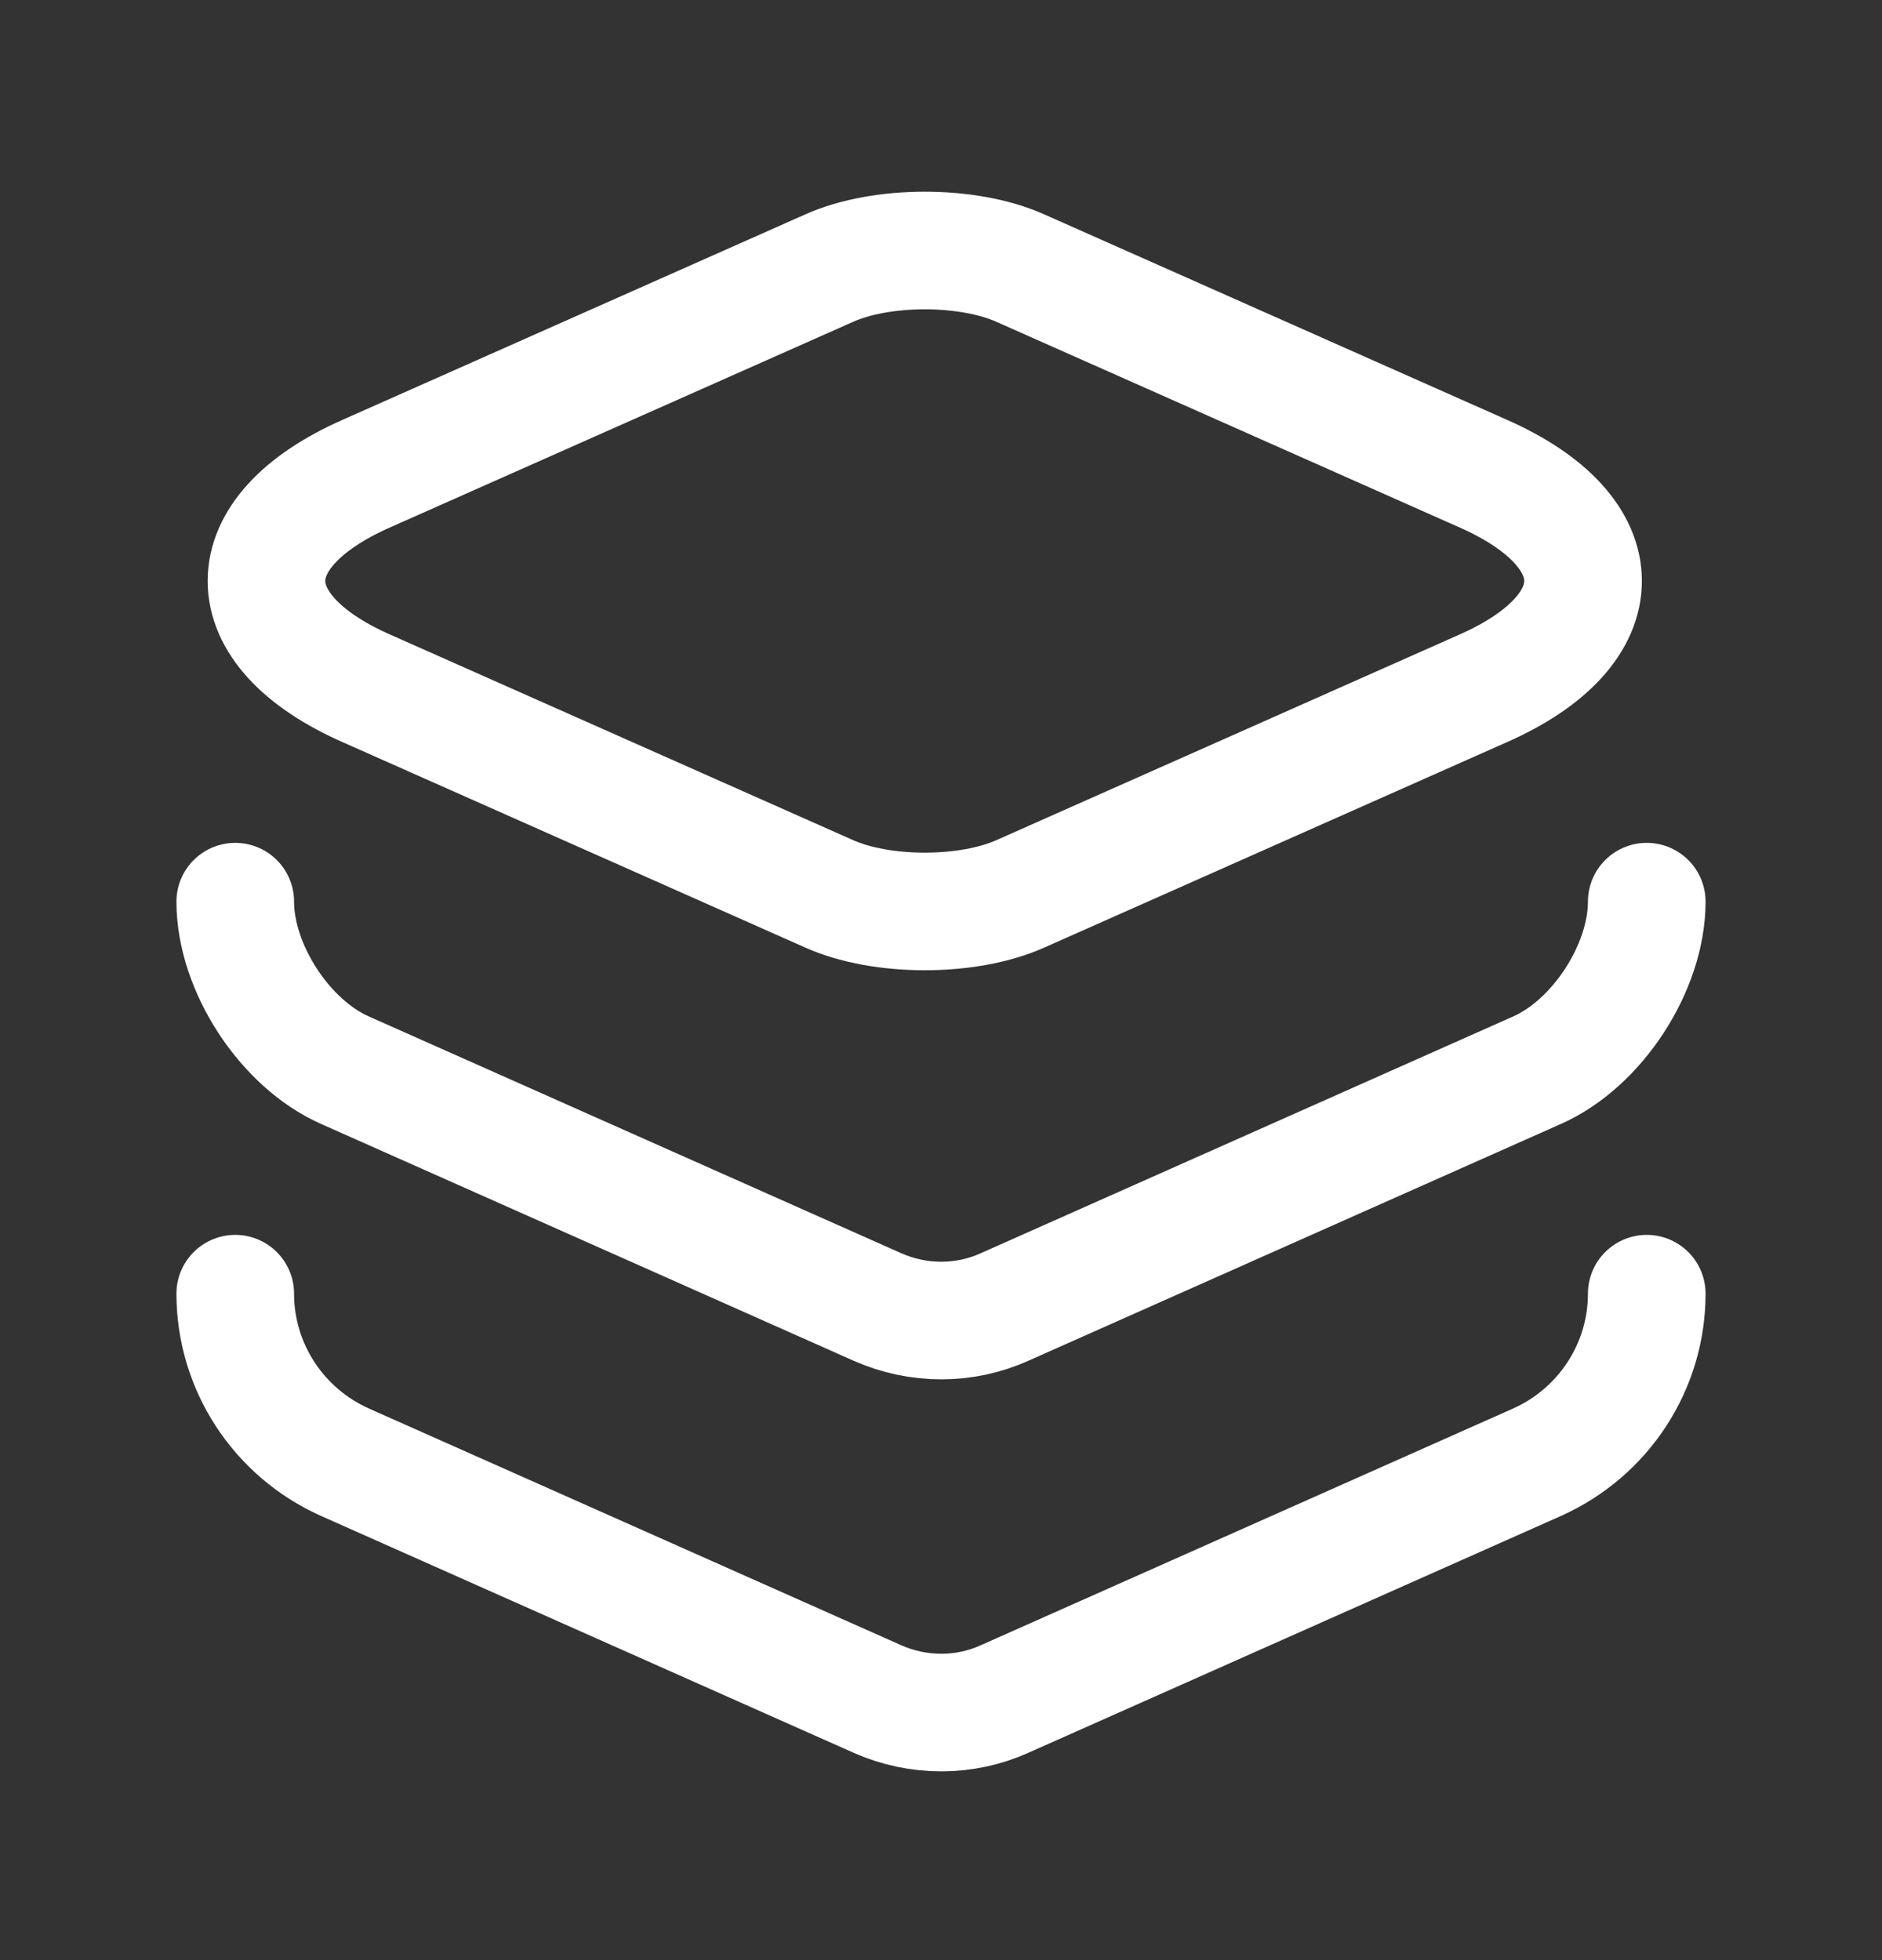
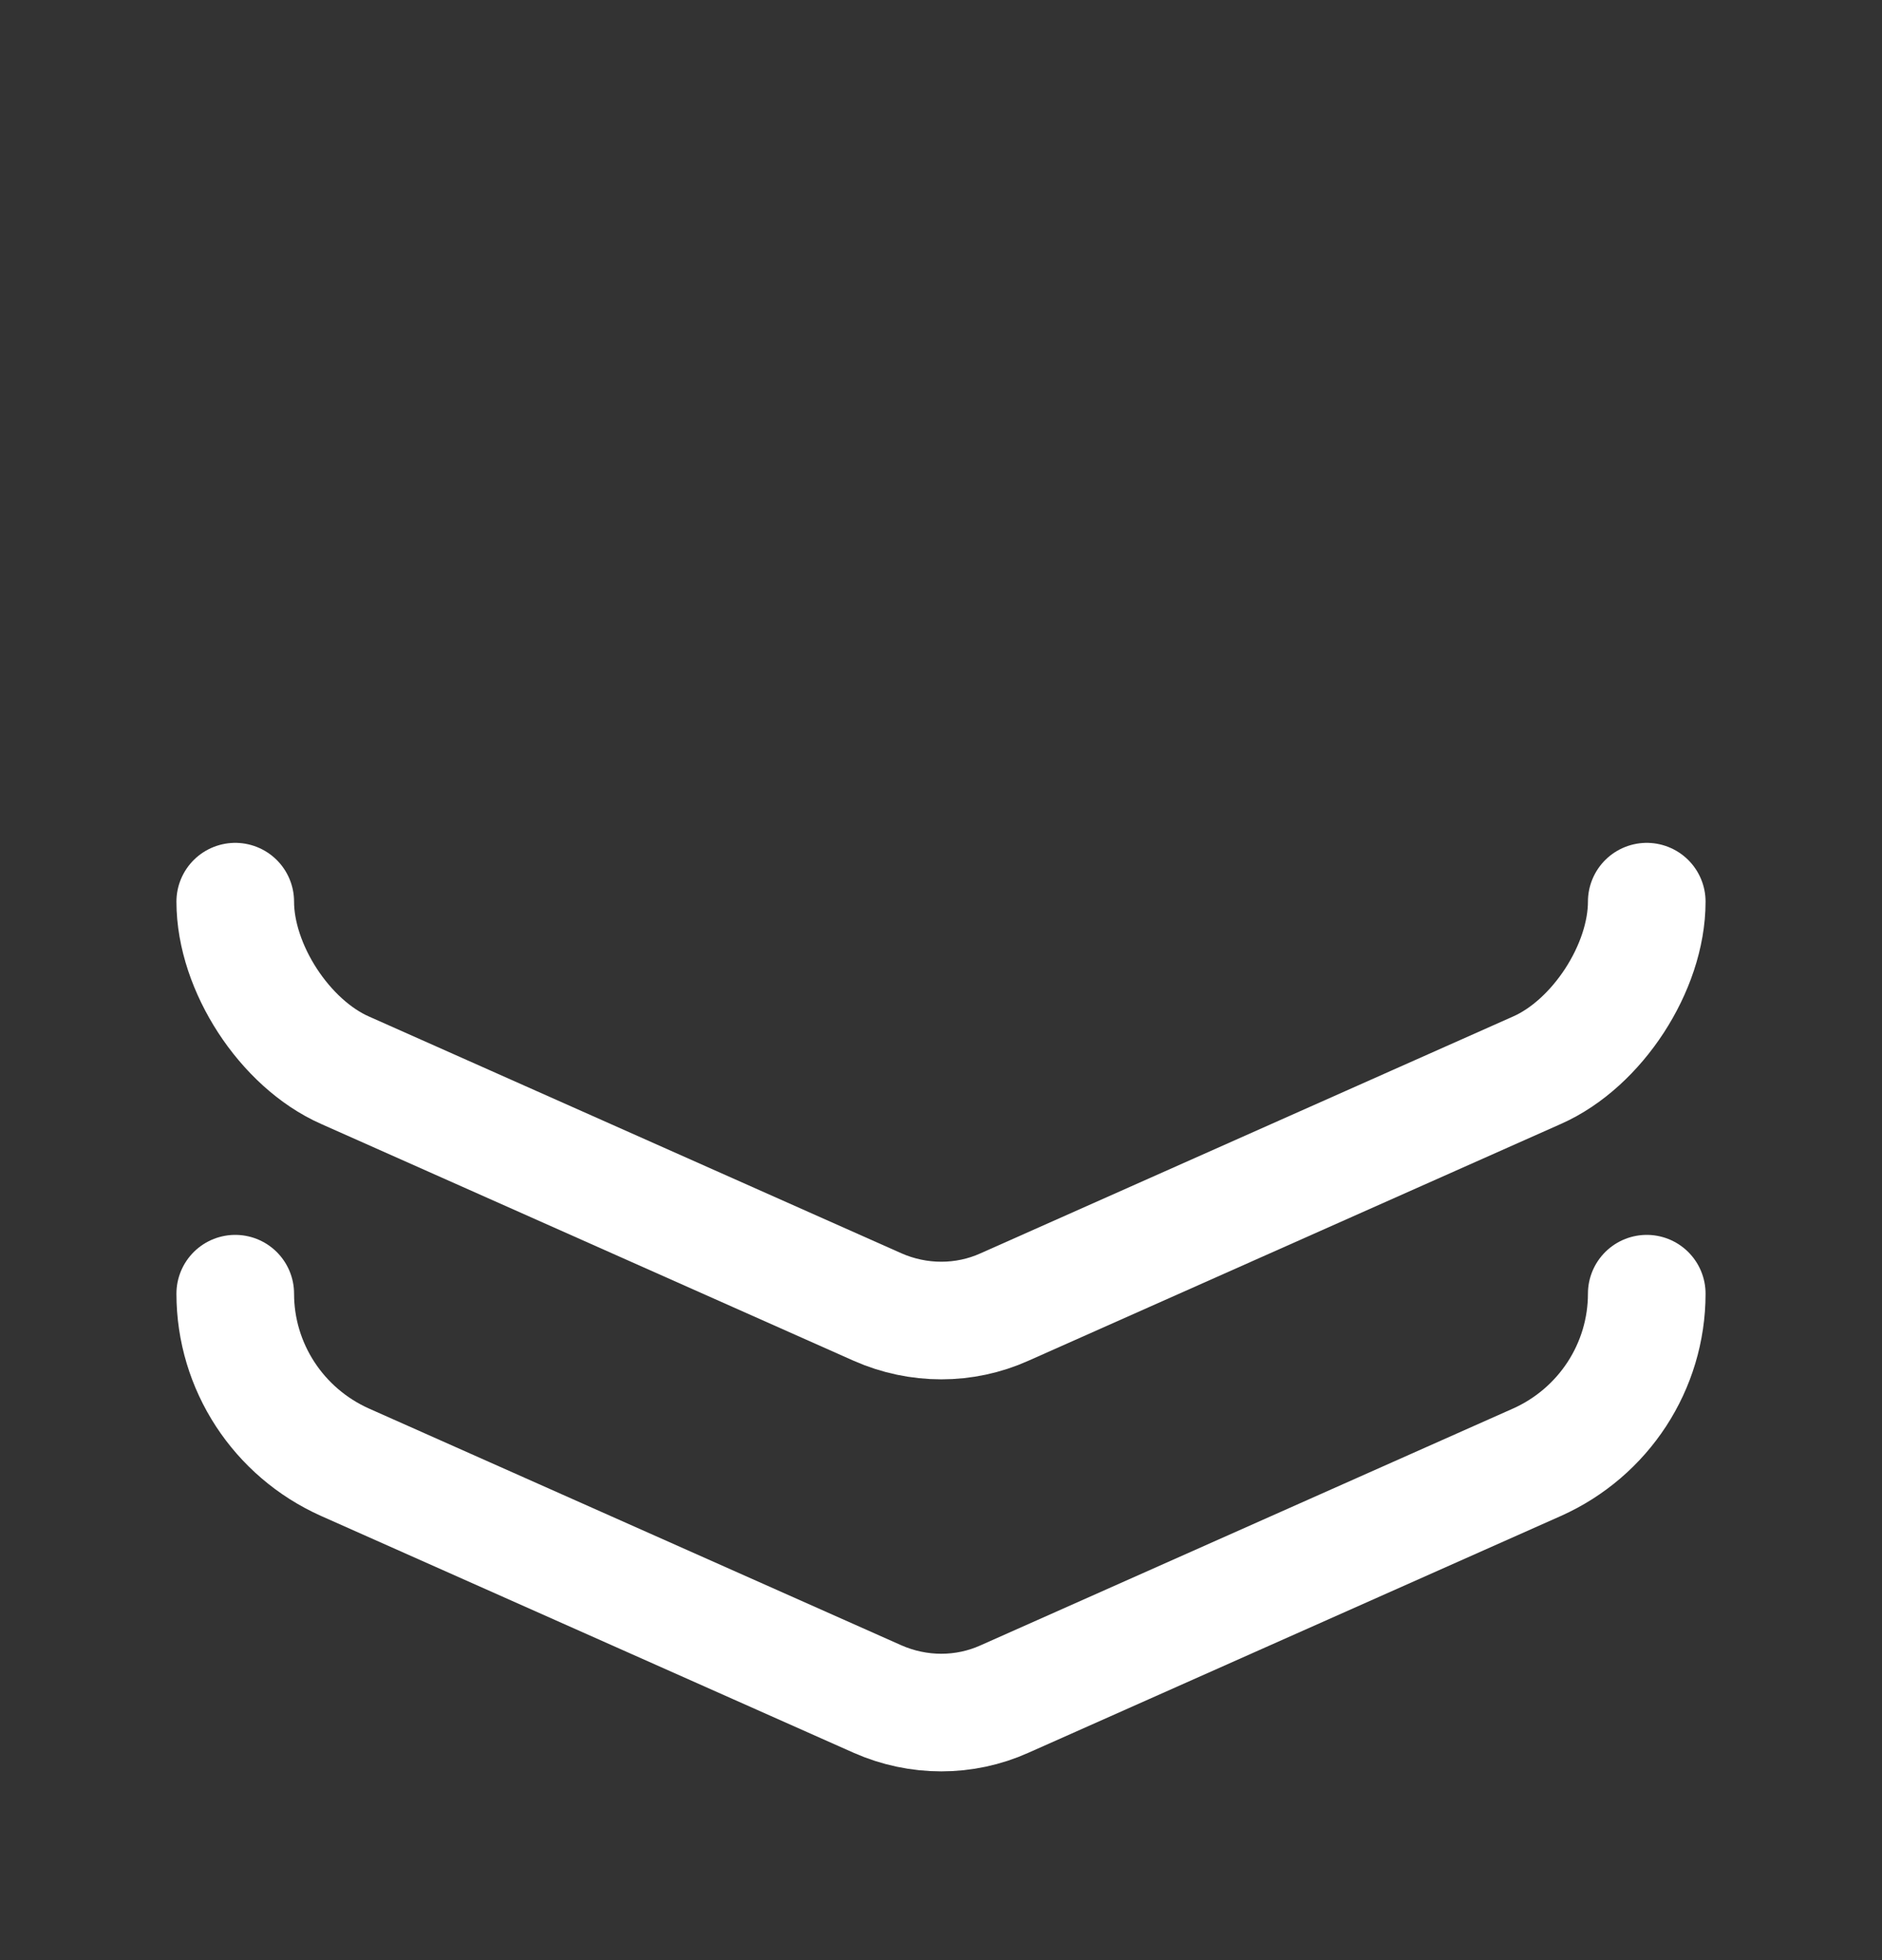
<svg xmlns="http://www.w3.org/2000/svg" width="24" height="25" viewBox="0 0 24 25" fill="none">
  <rect x="0" y="0" width="24" height="25" fill="#333333" stroke="none" />
-   <path d="M13.013 3.42L18.913 6.04C20.613 6.79 20.613 8.03 18.913 8.78L13.013 11.4C12.343 11.7 11.243 11.7 10.573 11.4L4.673 8.78C2.973 8.03 2.973 6.79 4.673 6.04L10.573 3.42C11.243 3.12 12.343 3.12 13.013 3.42Z" stroke="white" stroke-width="1.5" stroke-linecap="round" stroke-linejoin="round" />
  <path d="M3 11.5C3 12.34 3.63 13.31 4.4 13.65L11.19 16.67C11.71 16.9 12.3 16.9 12.81 16.67L19.6 13.65C20.37 13.31 21 12.34 21 11.5" stroke="white" stroke-width="1.5" stroke-linecap="round" stroke-linejoin="round" />
  <path d="M3 16.5C3 17.43 3.55 18.27 4.4 18.65L11.19 21.67C11.71 21.9 12.3 21.9 12.81 21.67L19.6 18.65C20.45 18.27 21 17.43 21 16.5" stroke="white" stroke-width="1.5" stroke-linecap="round" stroke-linejoin="round" />
</svg>